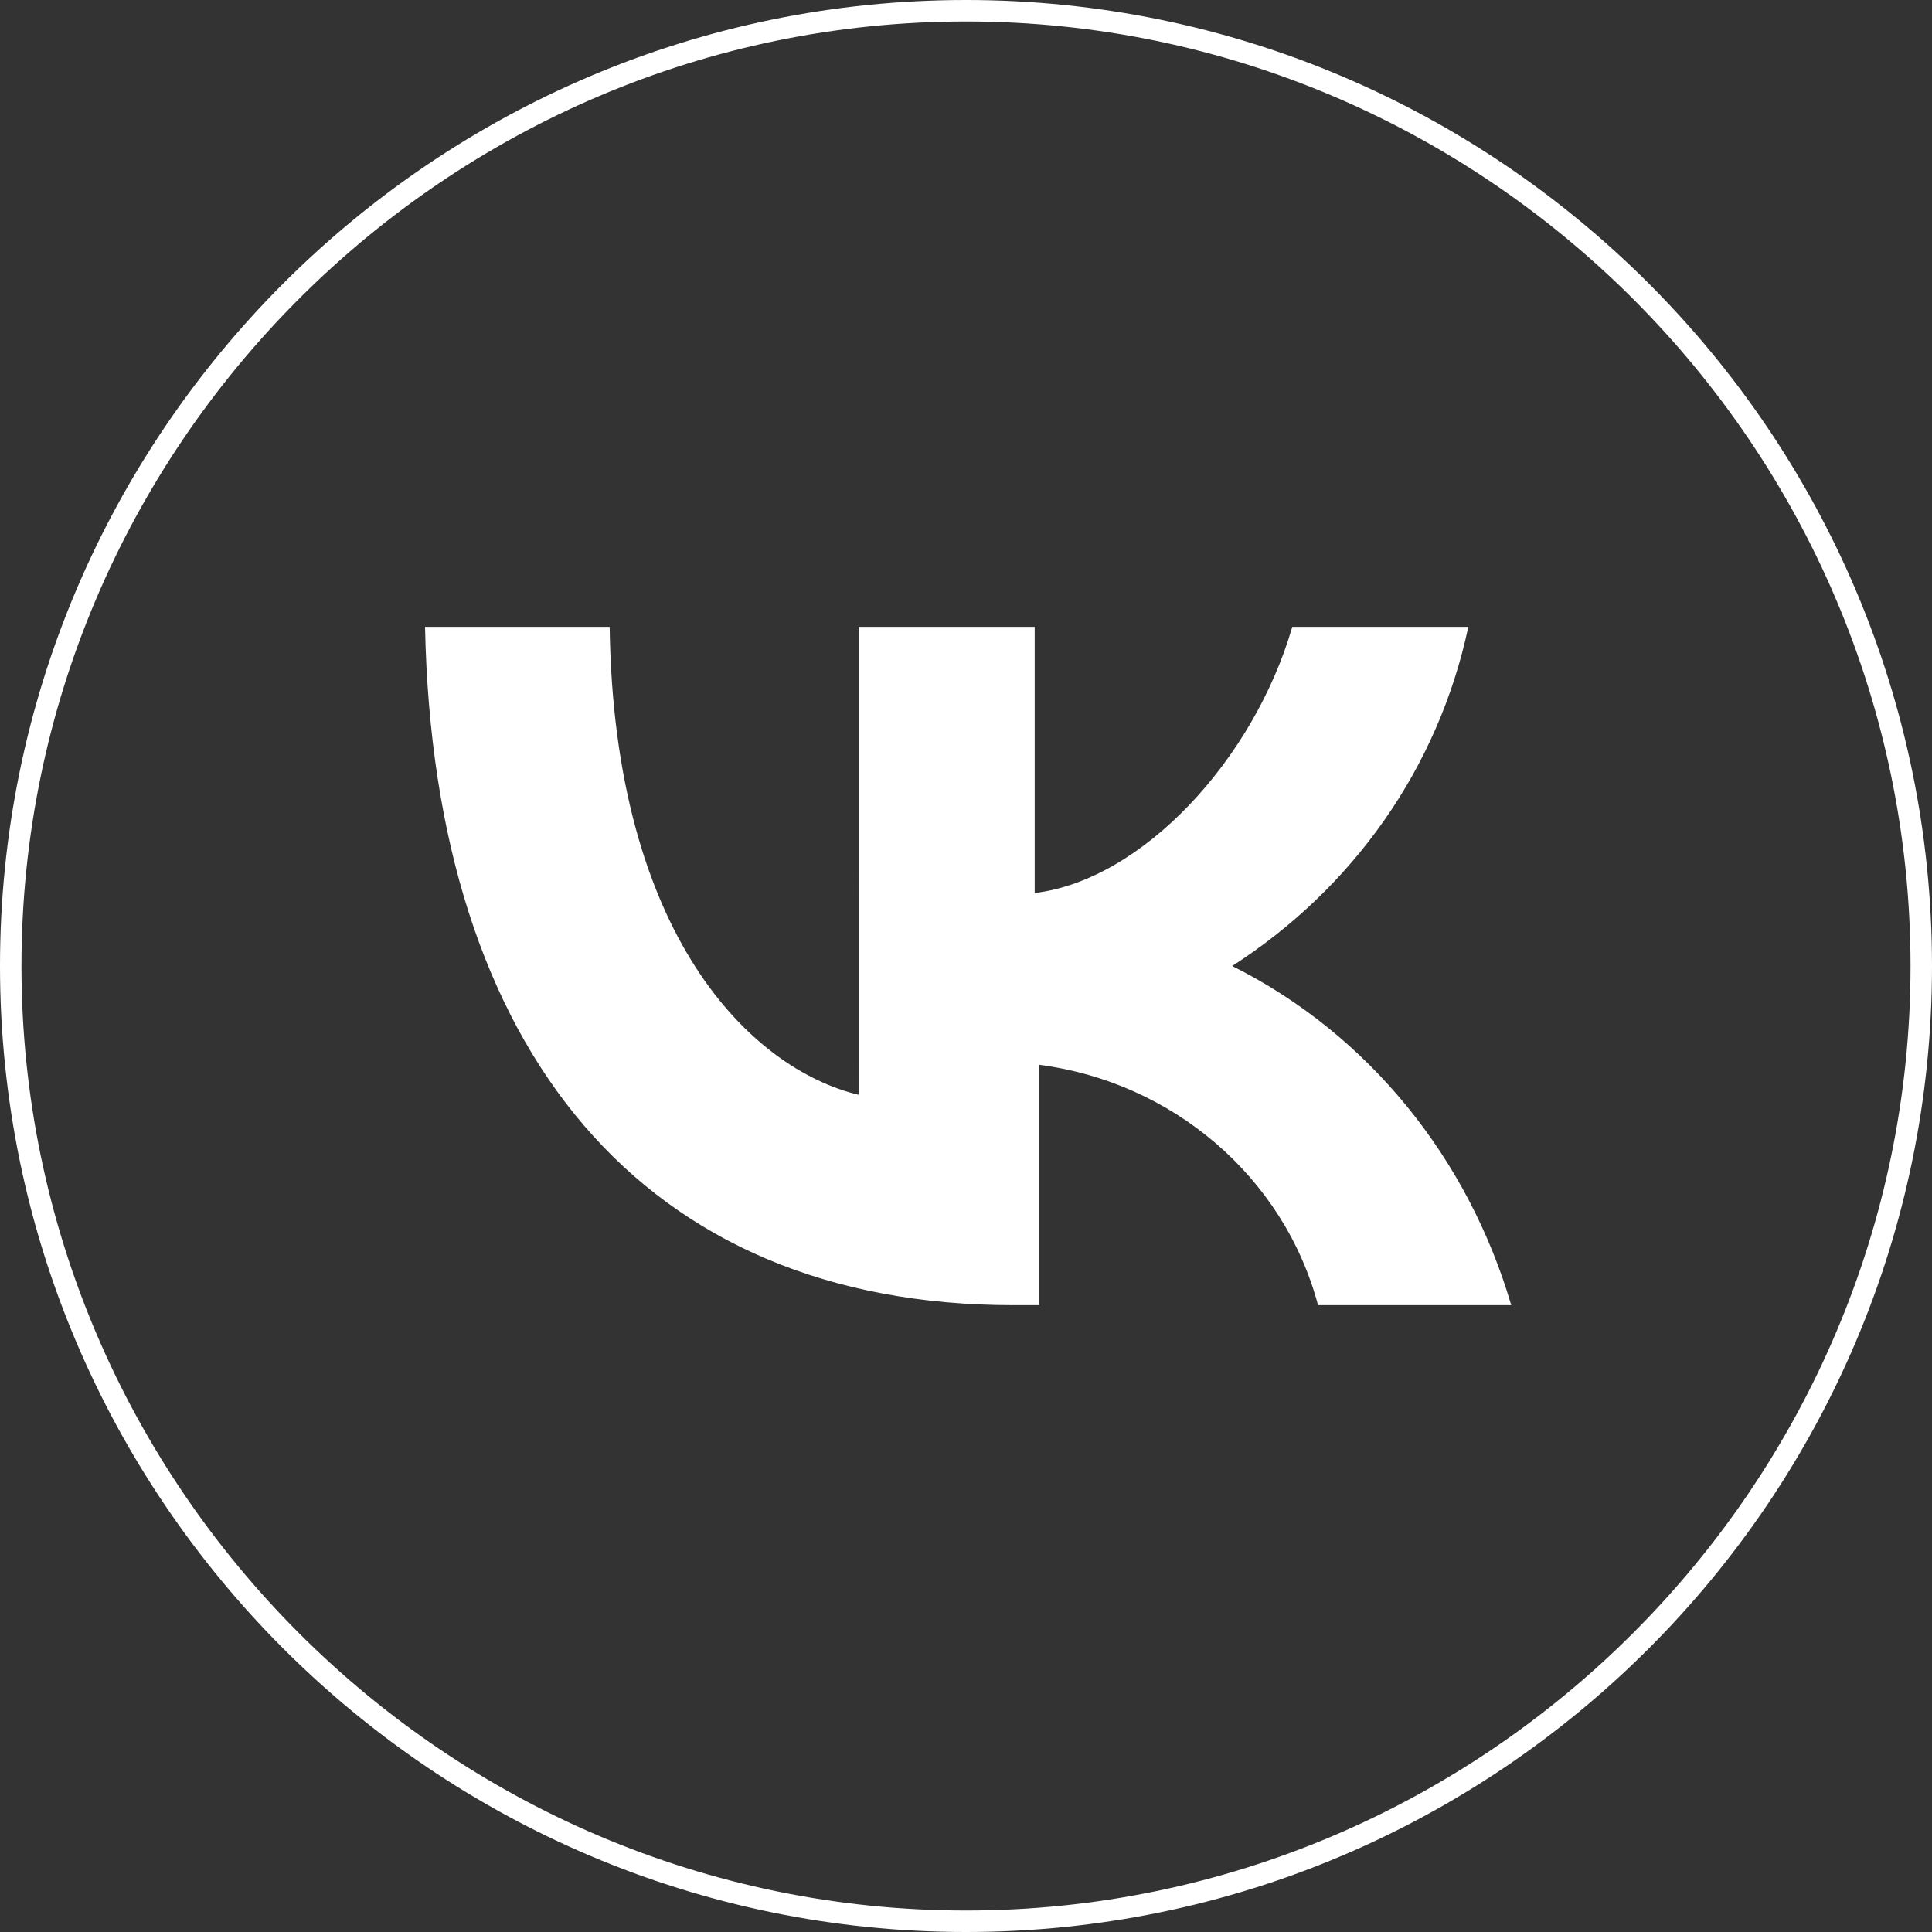
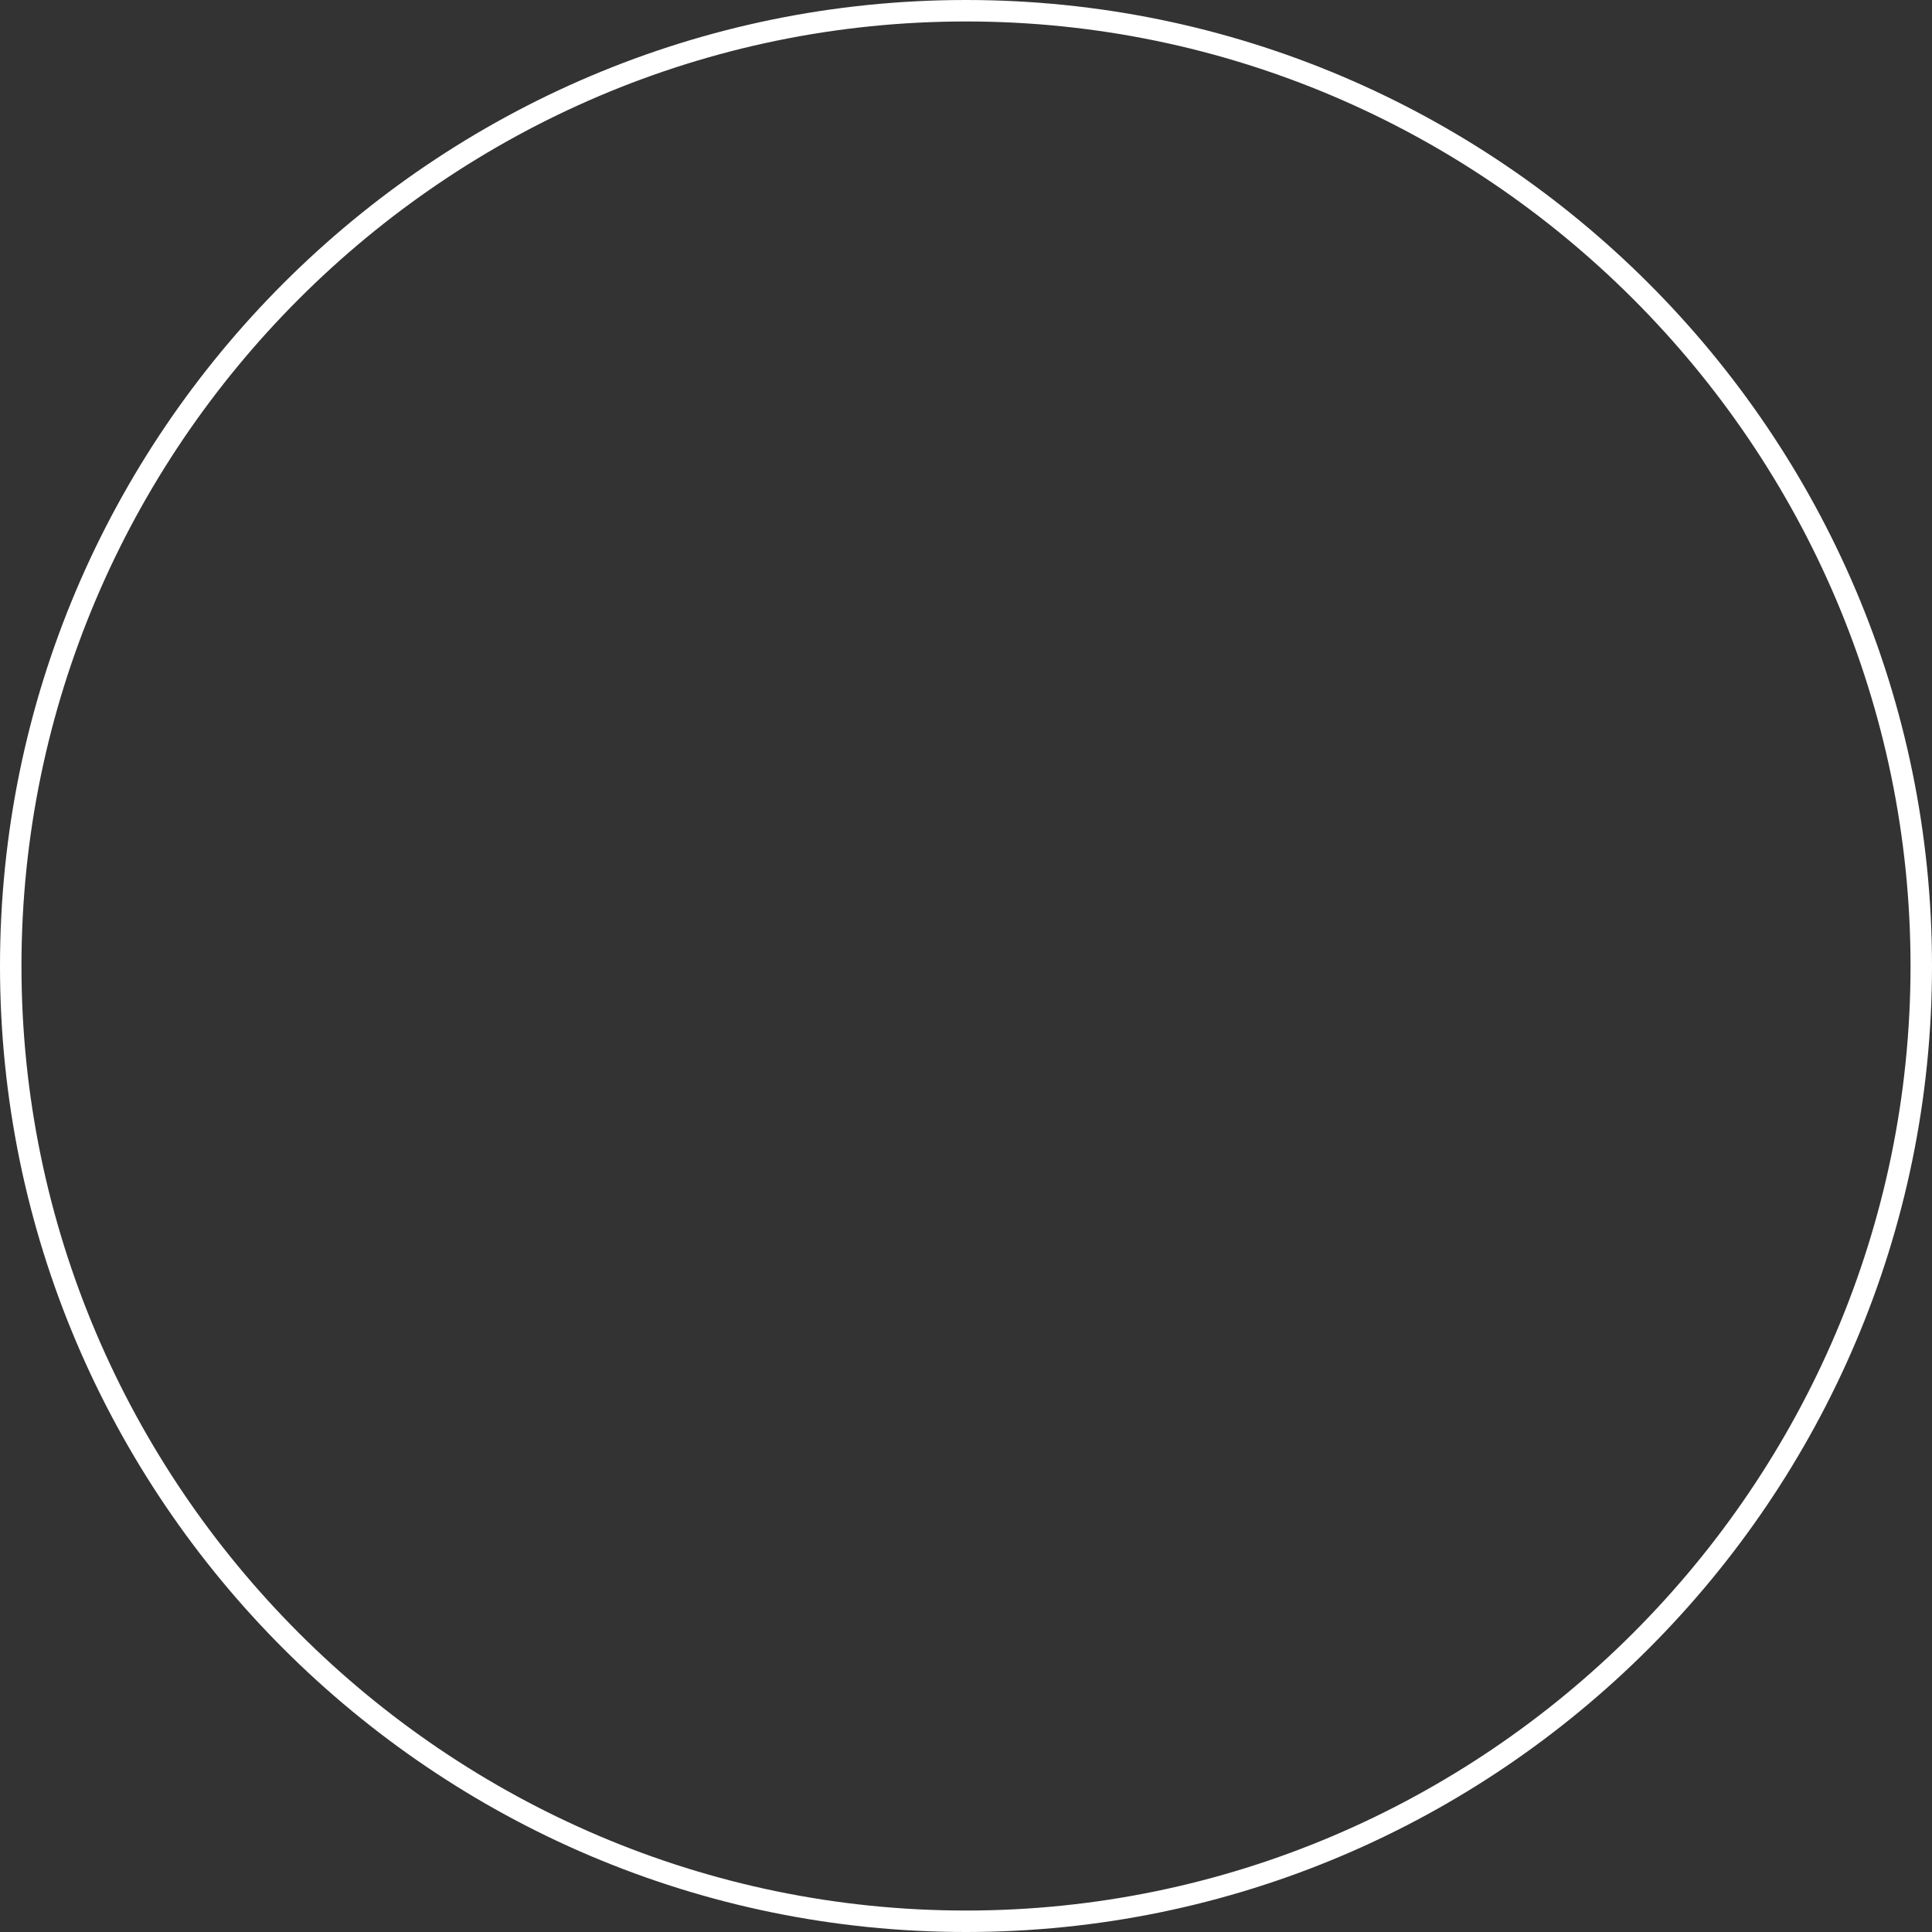
<svg xmlns="http://www.w3.org/2000/svg" id="Слой_1" x="0px" y="0px" viewBox="0 0 45 45" style="enable-background:new 0 0 45 45;" xml:space="preserve">
  <rect x="0" y="0" width="45" height="45" fill="#333333" stroke="none" />
  <style type="text/css"> .st0{fill:#FFFFFF;} </style>
  <g>
    <path class="st0" d="M22.5,0.5c12.1,0,22,9.9,22,22s-9.9,22-22,22s-22-9.9-22-22S10.4,0.5,22.5,0.5 M22.5,0C10.1,0,0,10.1,0,22.5 S10.1,45,22.5,45S45,34.9,45,22.5S34.9,0,22.5,0L22.5,0z" />
  </g>
-   <path class="st0" d="M23.6,30.4c-8.6,0-13.5-5.9-13.7-15.8h4.3c0.1,7.2,3.3,10.3,5.8,10.9V14.6h4.1v6.2c2.5-0.3,5.1-3.1,6-6.2h4.1 c-0.7,3.3-2.7,6.1-5.5,7.9c3.2,1.6,5.5,4.5,6.5,7.9h-4.5c-0.8-3-3.4-5.2-6.5-5.6v5.6C24.1,30.4,23.6,30.4,23.6,30.4z" />
</svg>